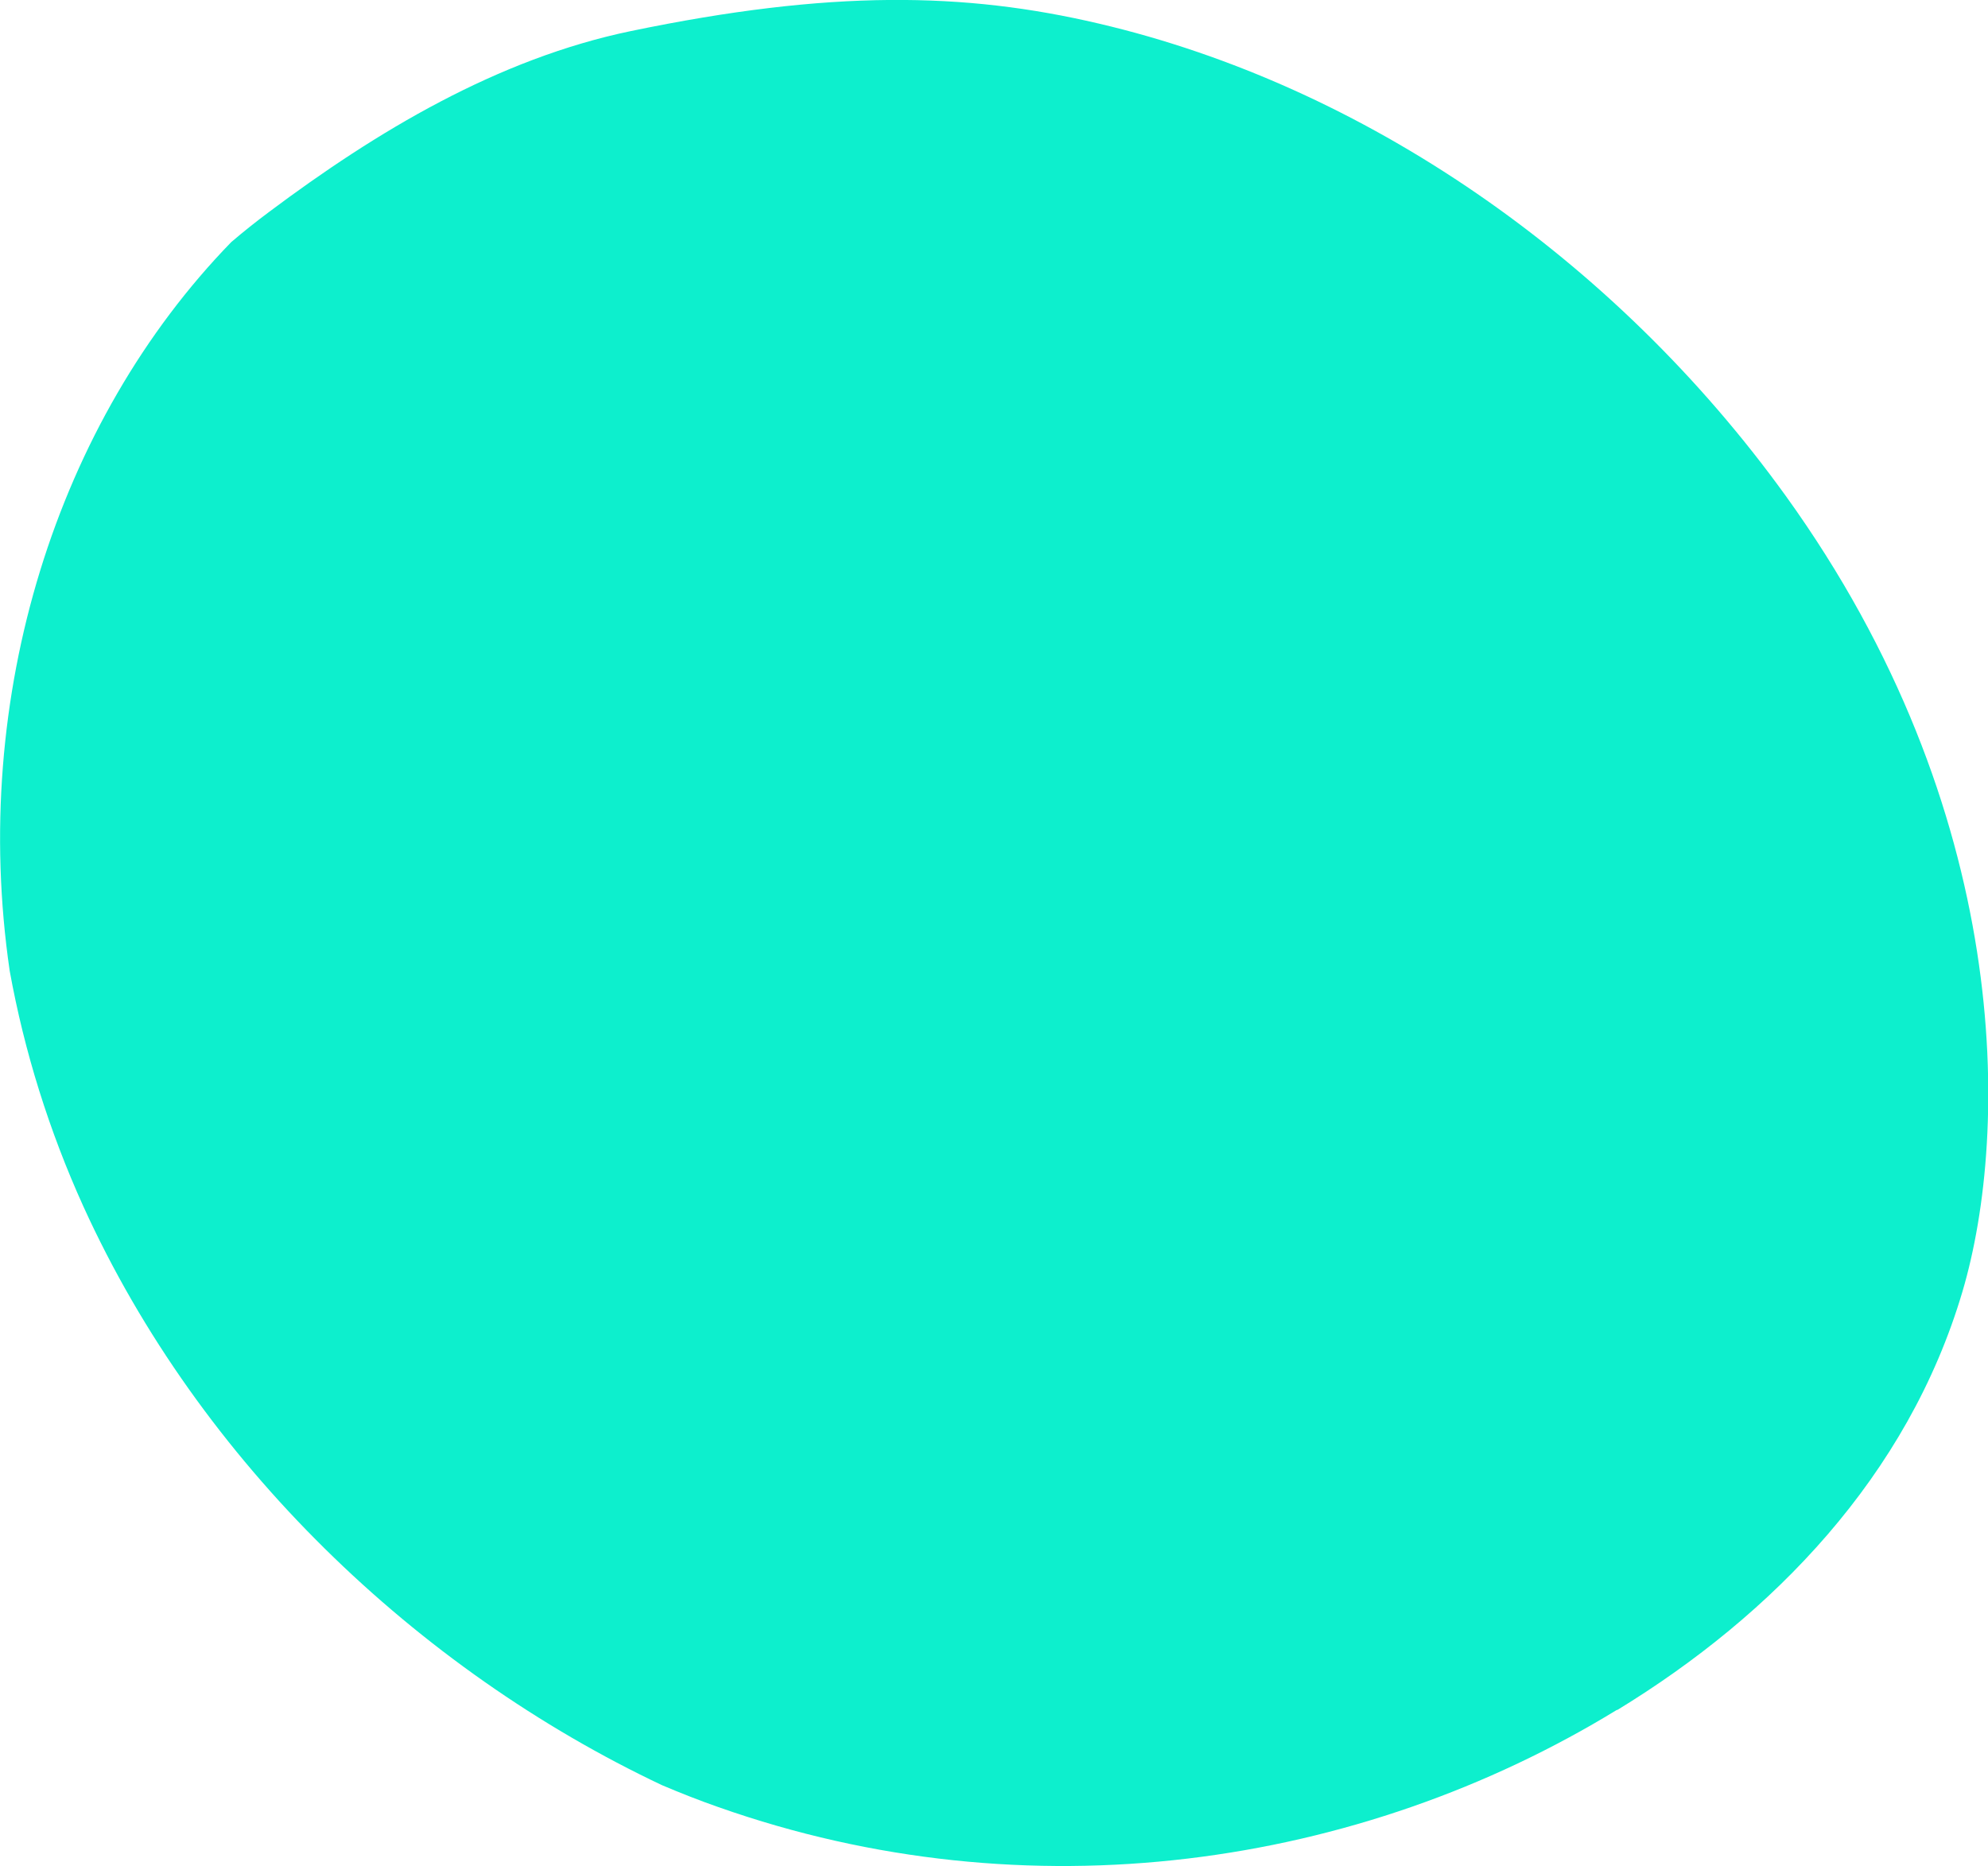
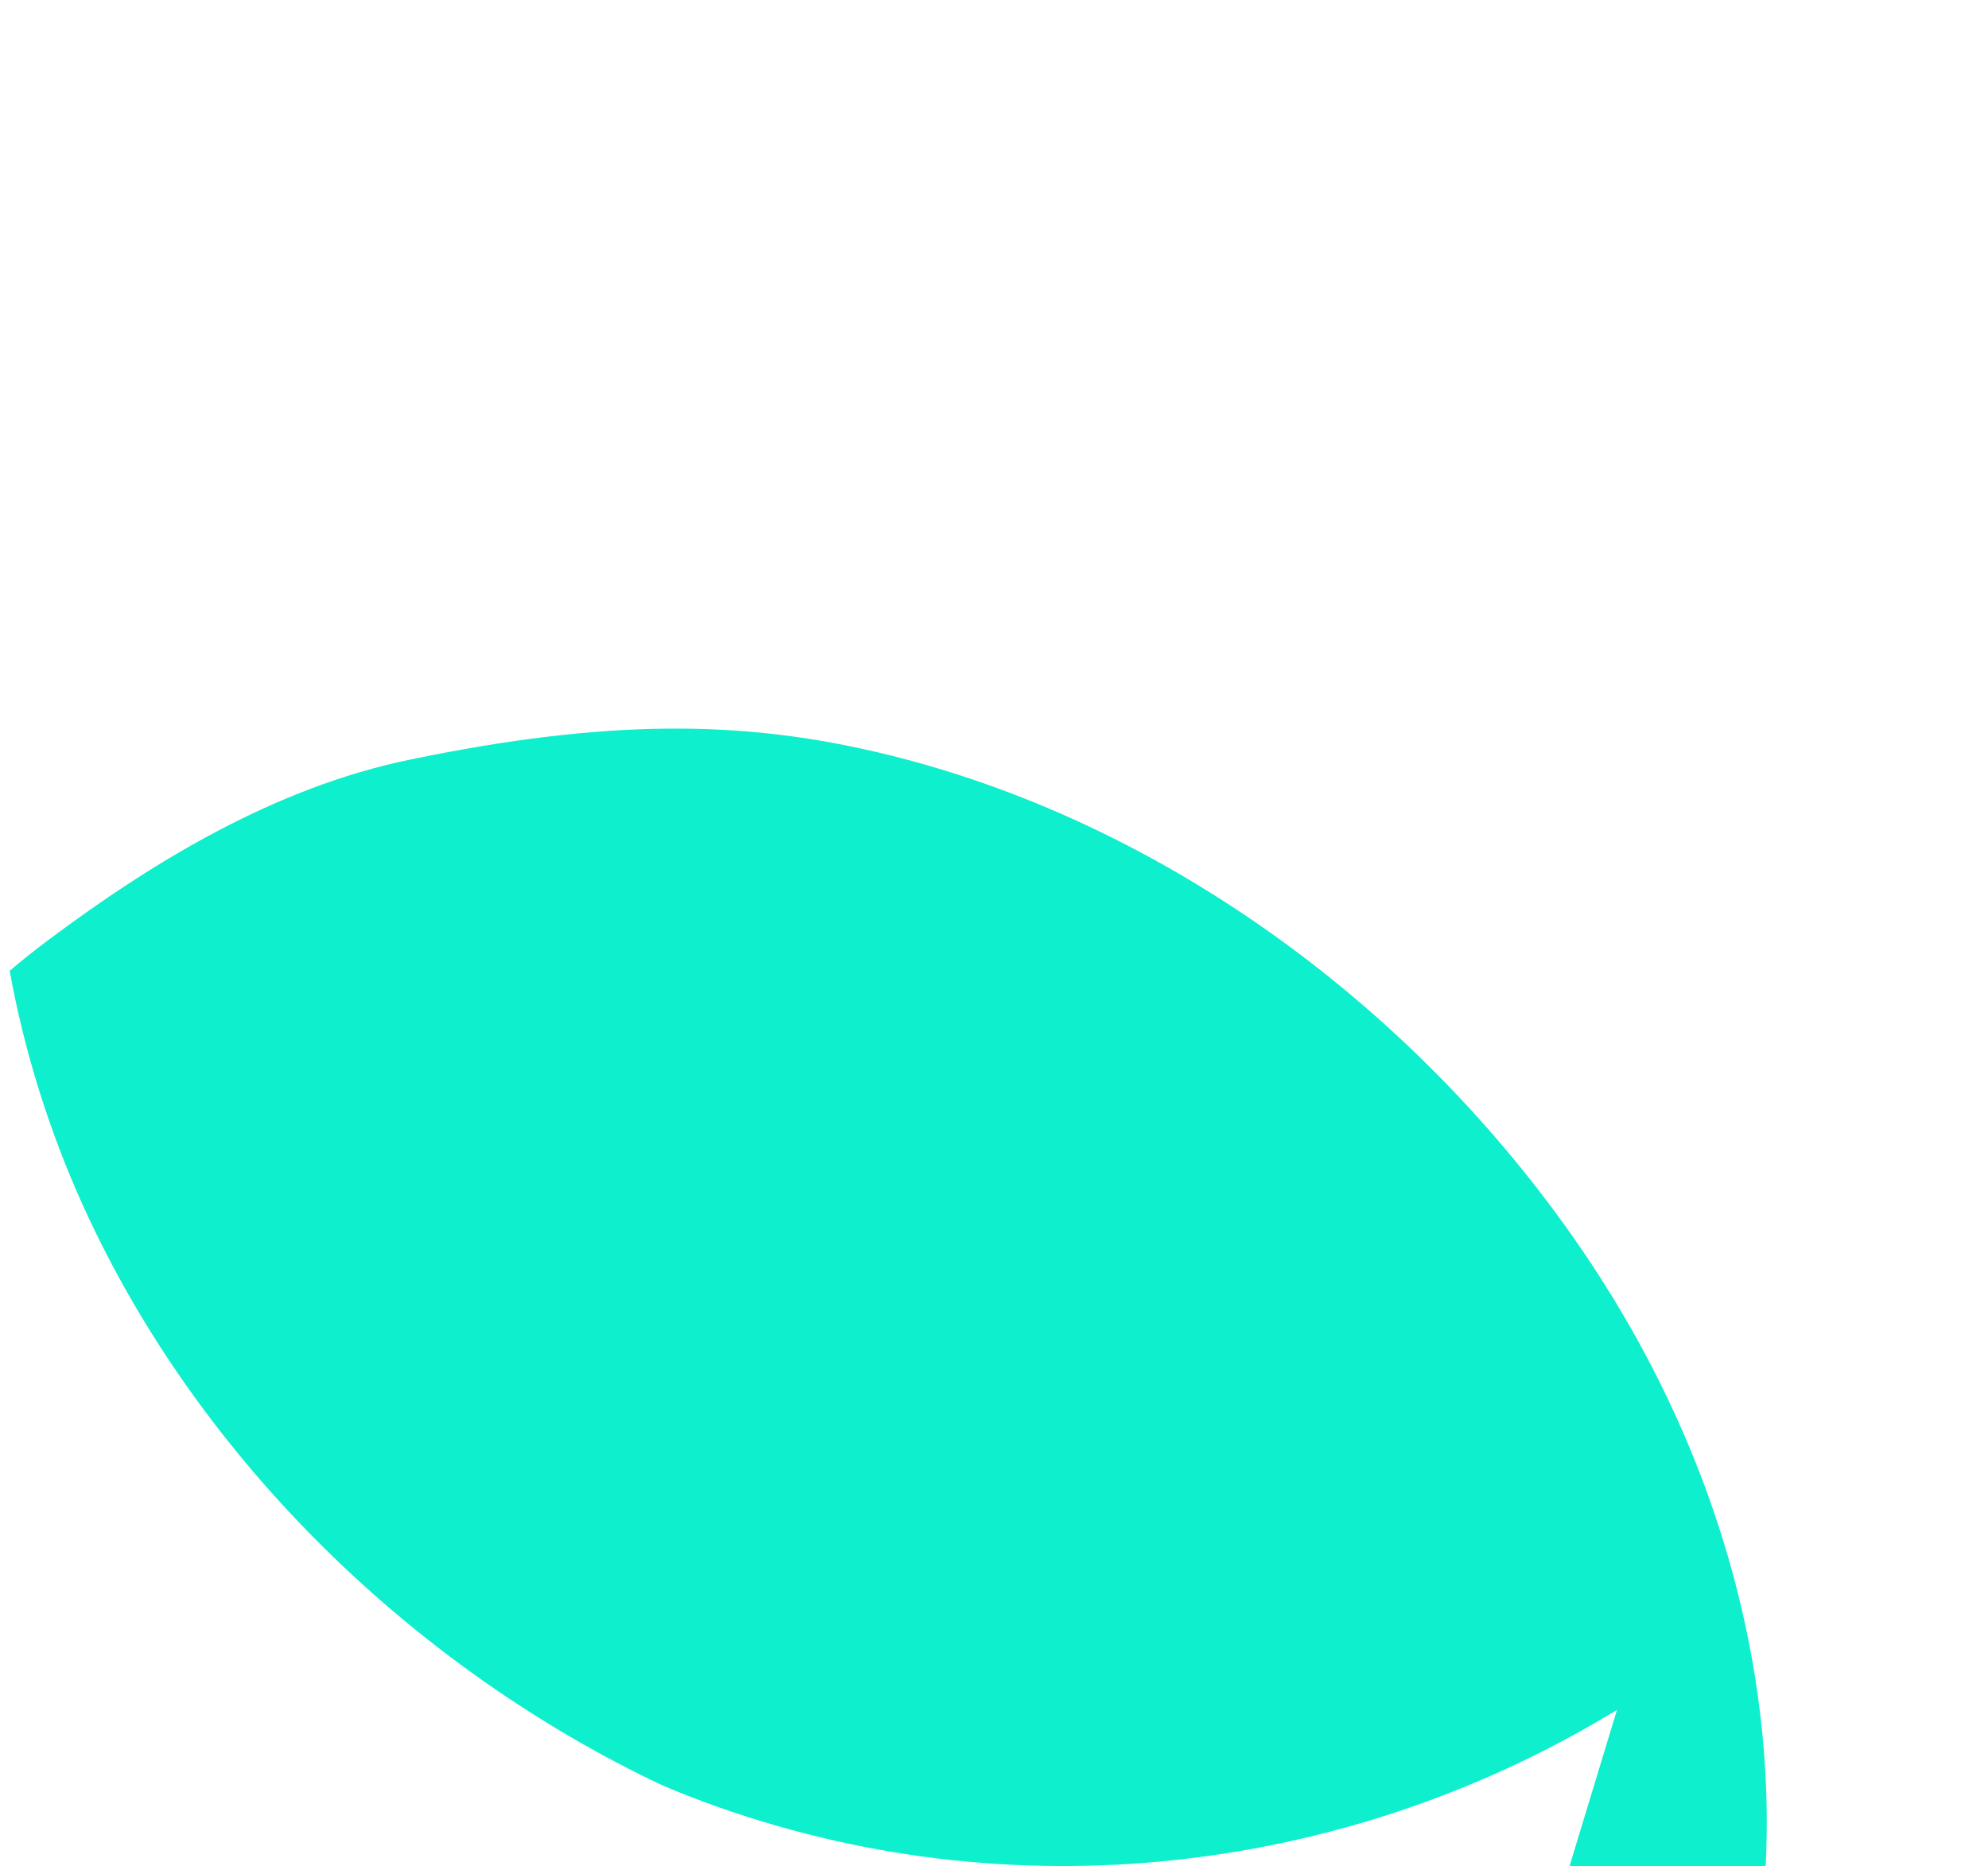
<svg xmlns="http://www.w3.org/2000/svg" id="Ebene_2" viewBox="0 0 90.29 84.77">
  <defs>
    <style>.cls-1{fill:#0defcd;}</style>
  </defs>
  <g id="Ebene_4">
-     <path class="cls-1" d="M73.44,77.67c-11.7,7.16-26.73,9.39-40.81,4.42-.86-.3-1.72-.64-2.57-1,0,0,0,0,0,0-11.1-5.25-20.98-14.65-26.27-26.28-1.56-3.44-2.69-7.06-3.35-10.71C-1.38,31.64,2.59,19.14,10.5,11c.56-.48,1.14-.94,1.73-1.38,4.86-3.64,10.36-6.95,16.43-8.21,9.06-1.88,15.15-1.77,21.24-.34,12.02,2.81,23.41,10.65,31.2,21.45,10.31,14.31,10.19,28.84,8.03,36.15-2.48,8.39-8.62,14.7-15.68,19.01Z" />
+     <path class="cls-1" d="M73.44,77.67c-11.7,7.16-26.73,9.39-40.81,4.42-.86-.3-1.72-.64-2.57-1,0,0,0,0,0,0-11.1-5.25-20.98-14.65-26.27-26.28-1.56-3.44-2.69-7.06-3.35-10.71c.56-.48,1.14-.94,1.73-1.38,4.86-3.64,10.36-6.95,16.43-8.21,9.06-1.88,15.15-1.77,21.24-.34,12.02,2.81,23.41,10.65,31.2,21.45,10.31,14.31,10.19,28.84,8.03,36.15-2.48,8.39-8.62,14.7-15.68,19.01Z" />
  </g>
</svg>